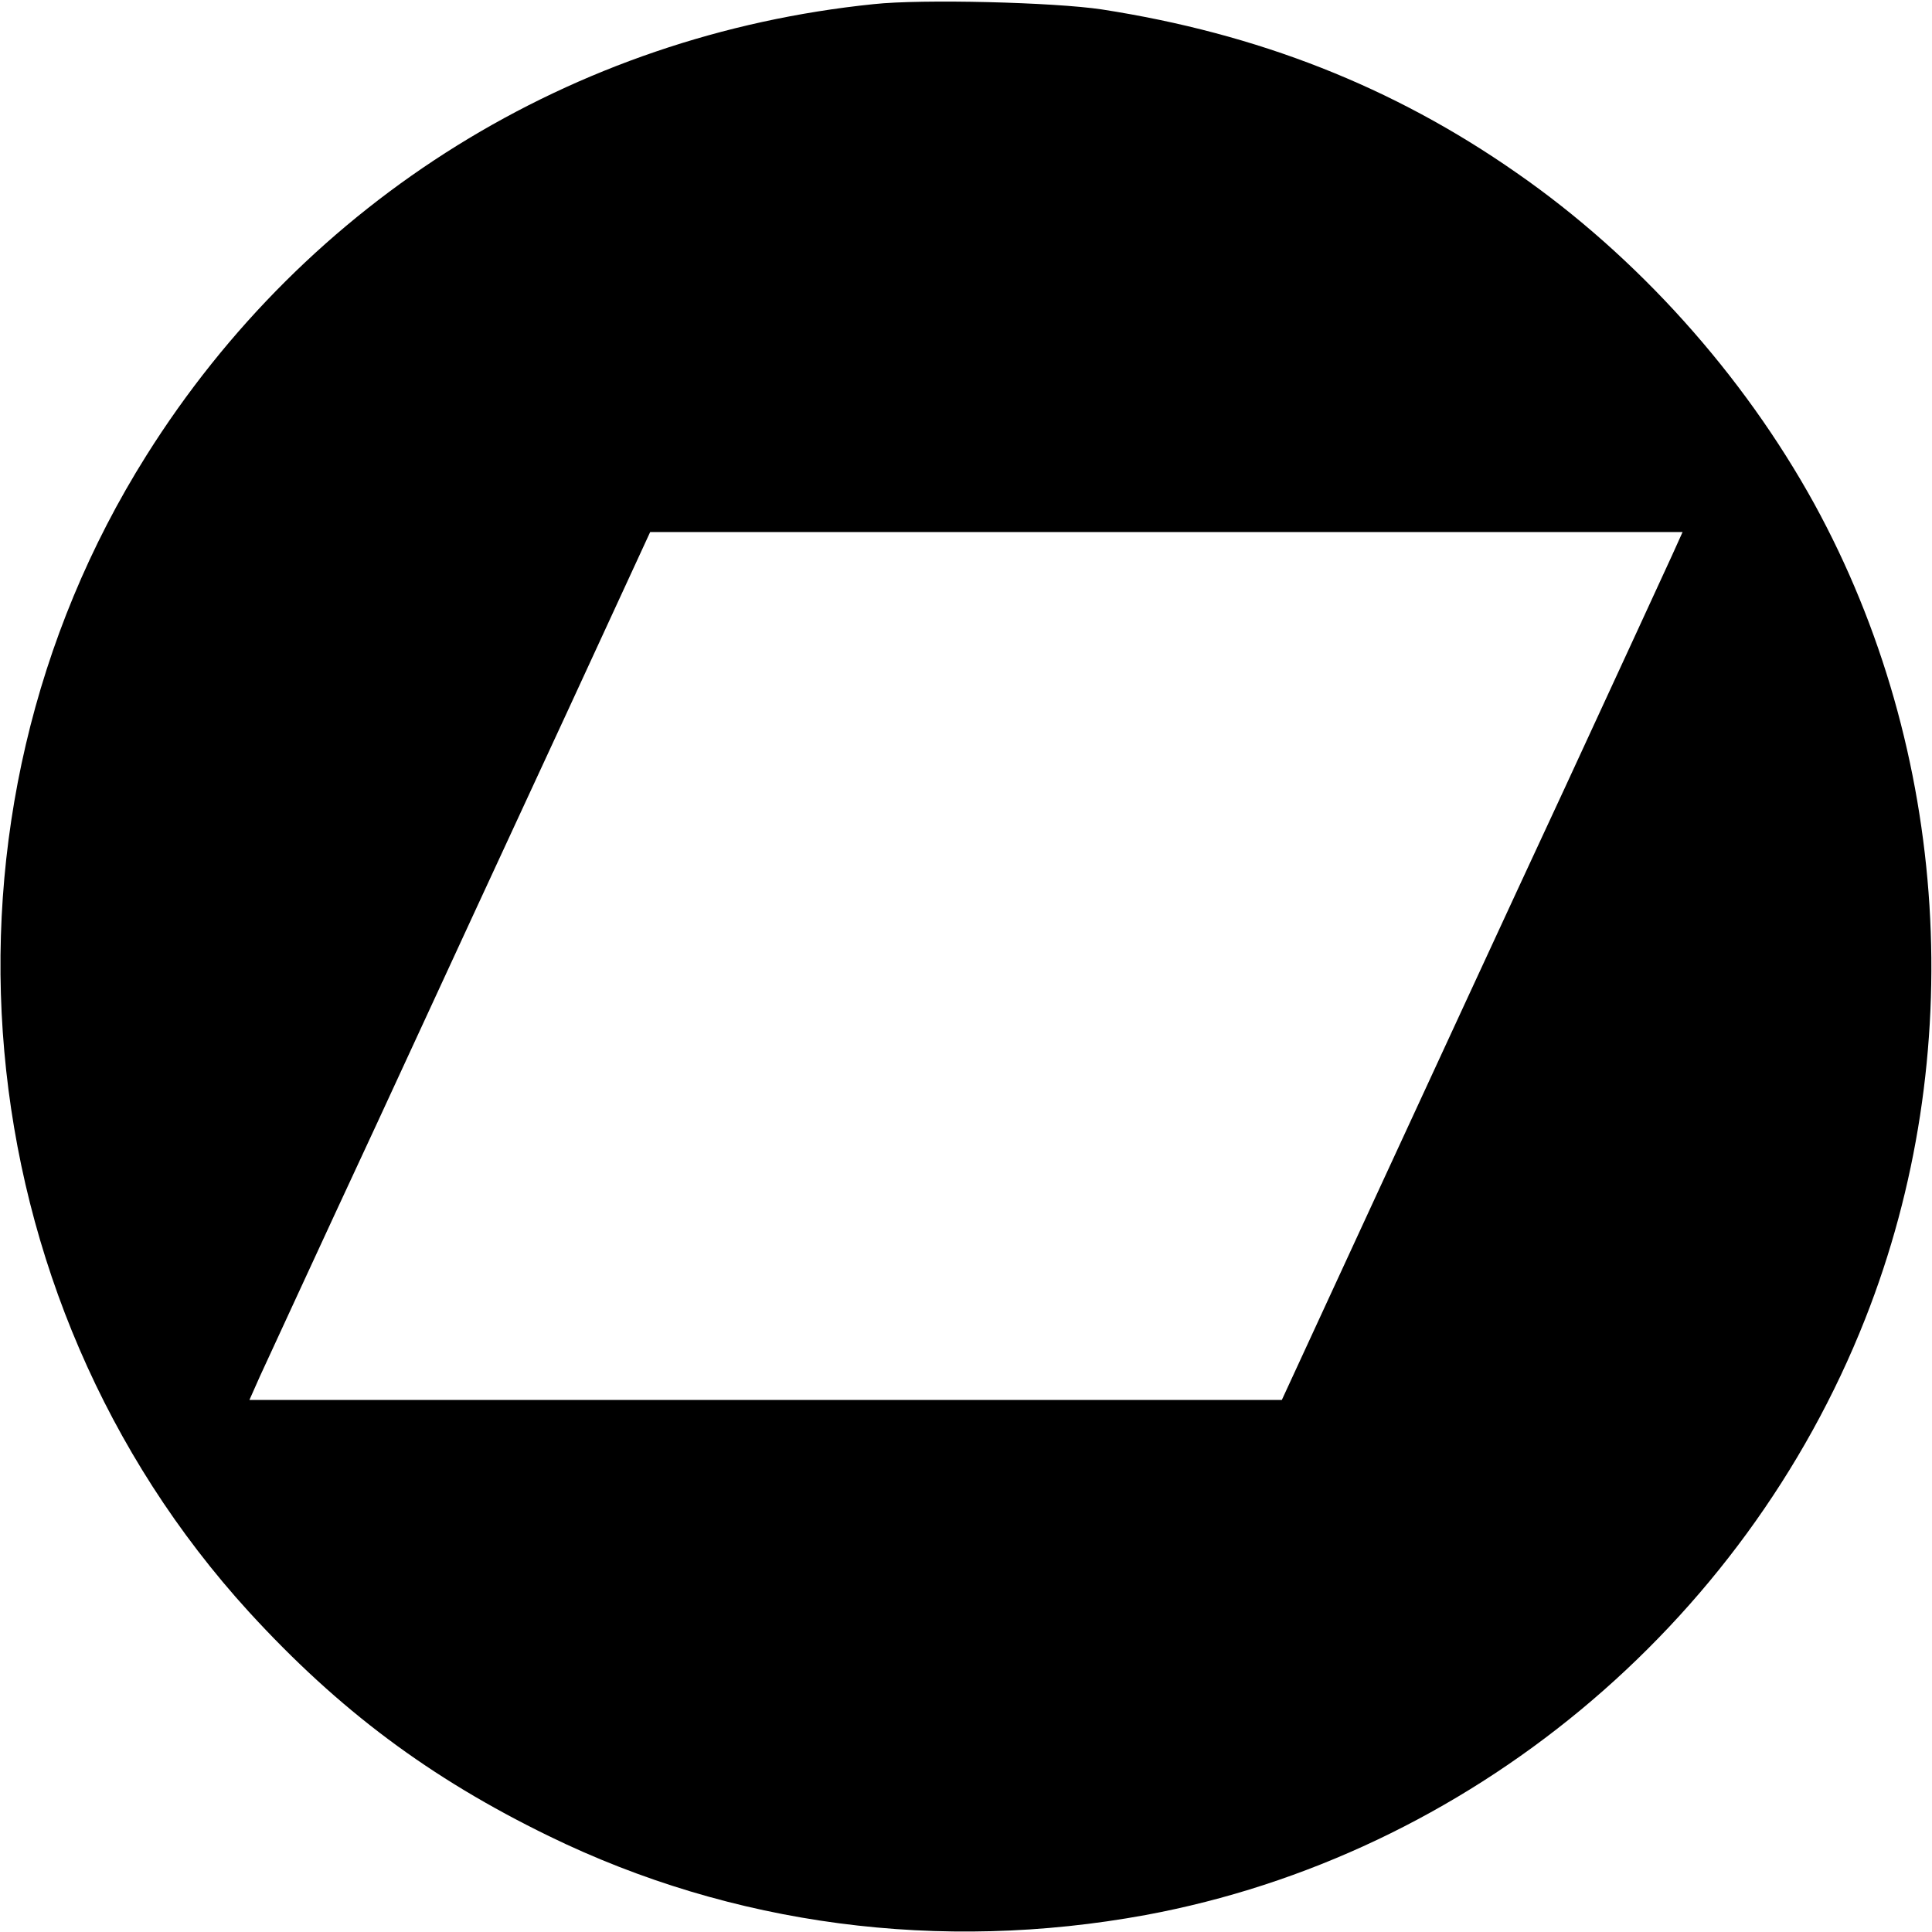
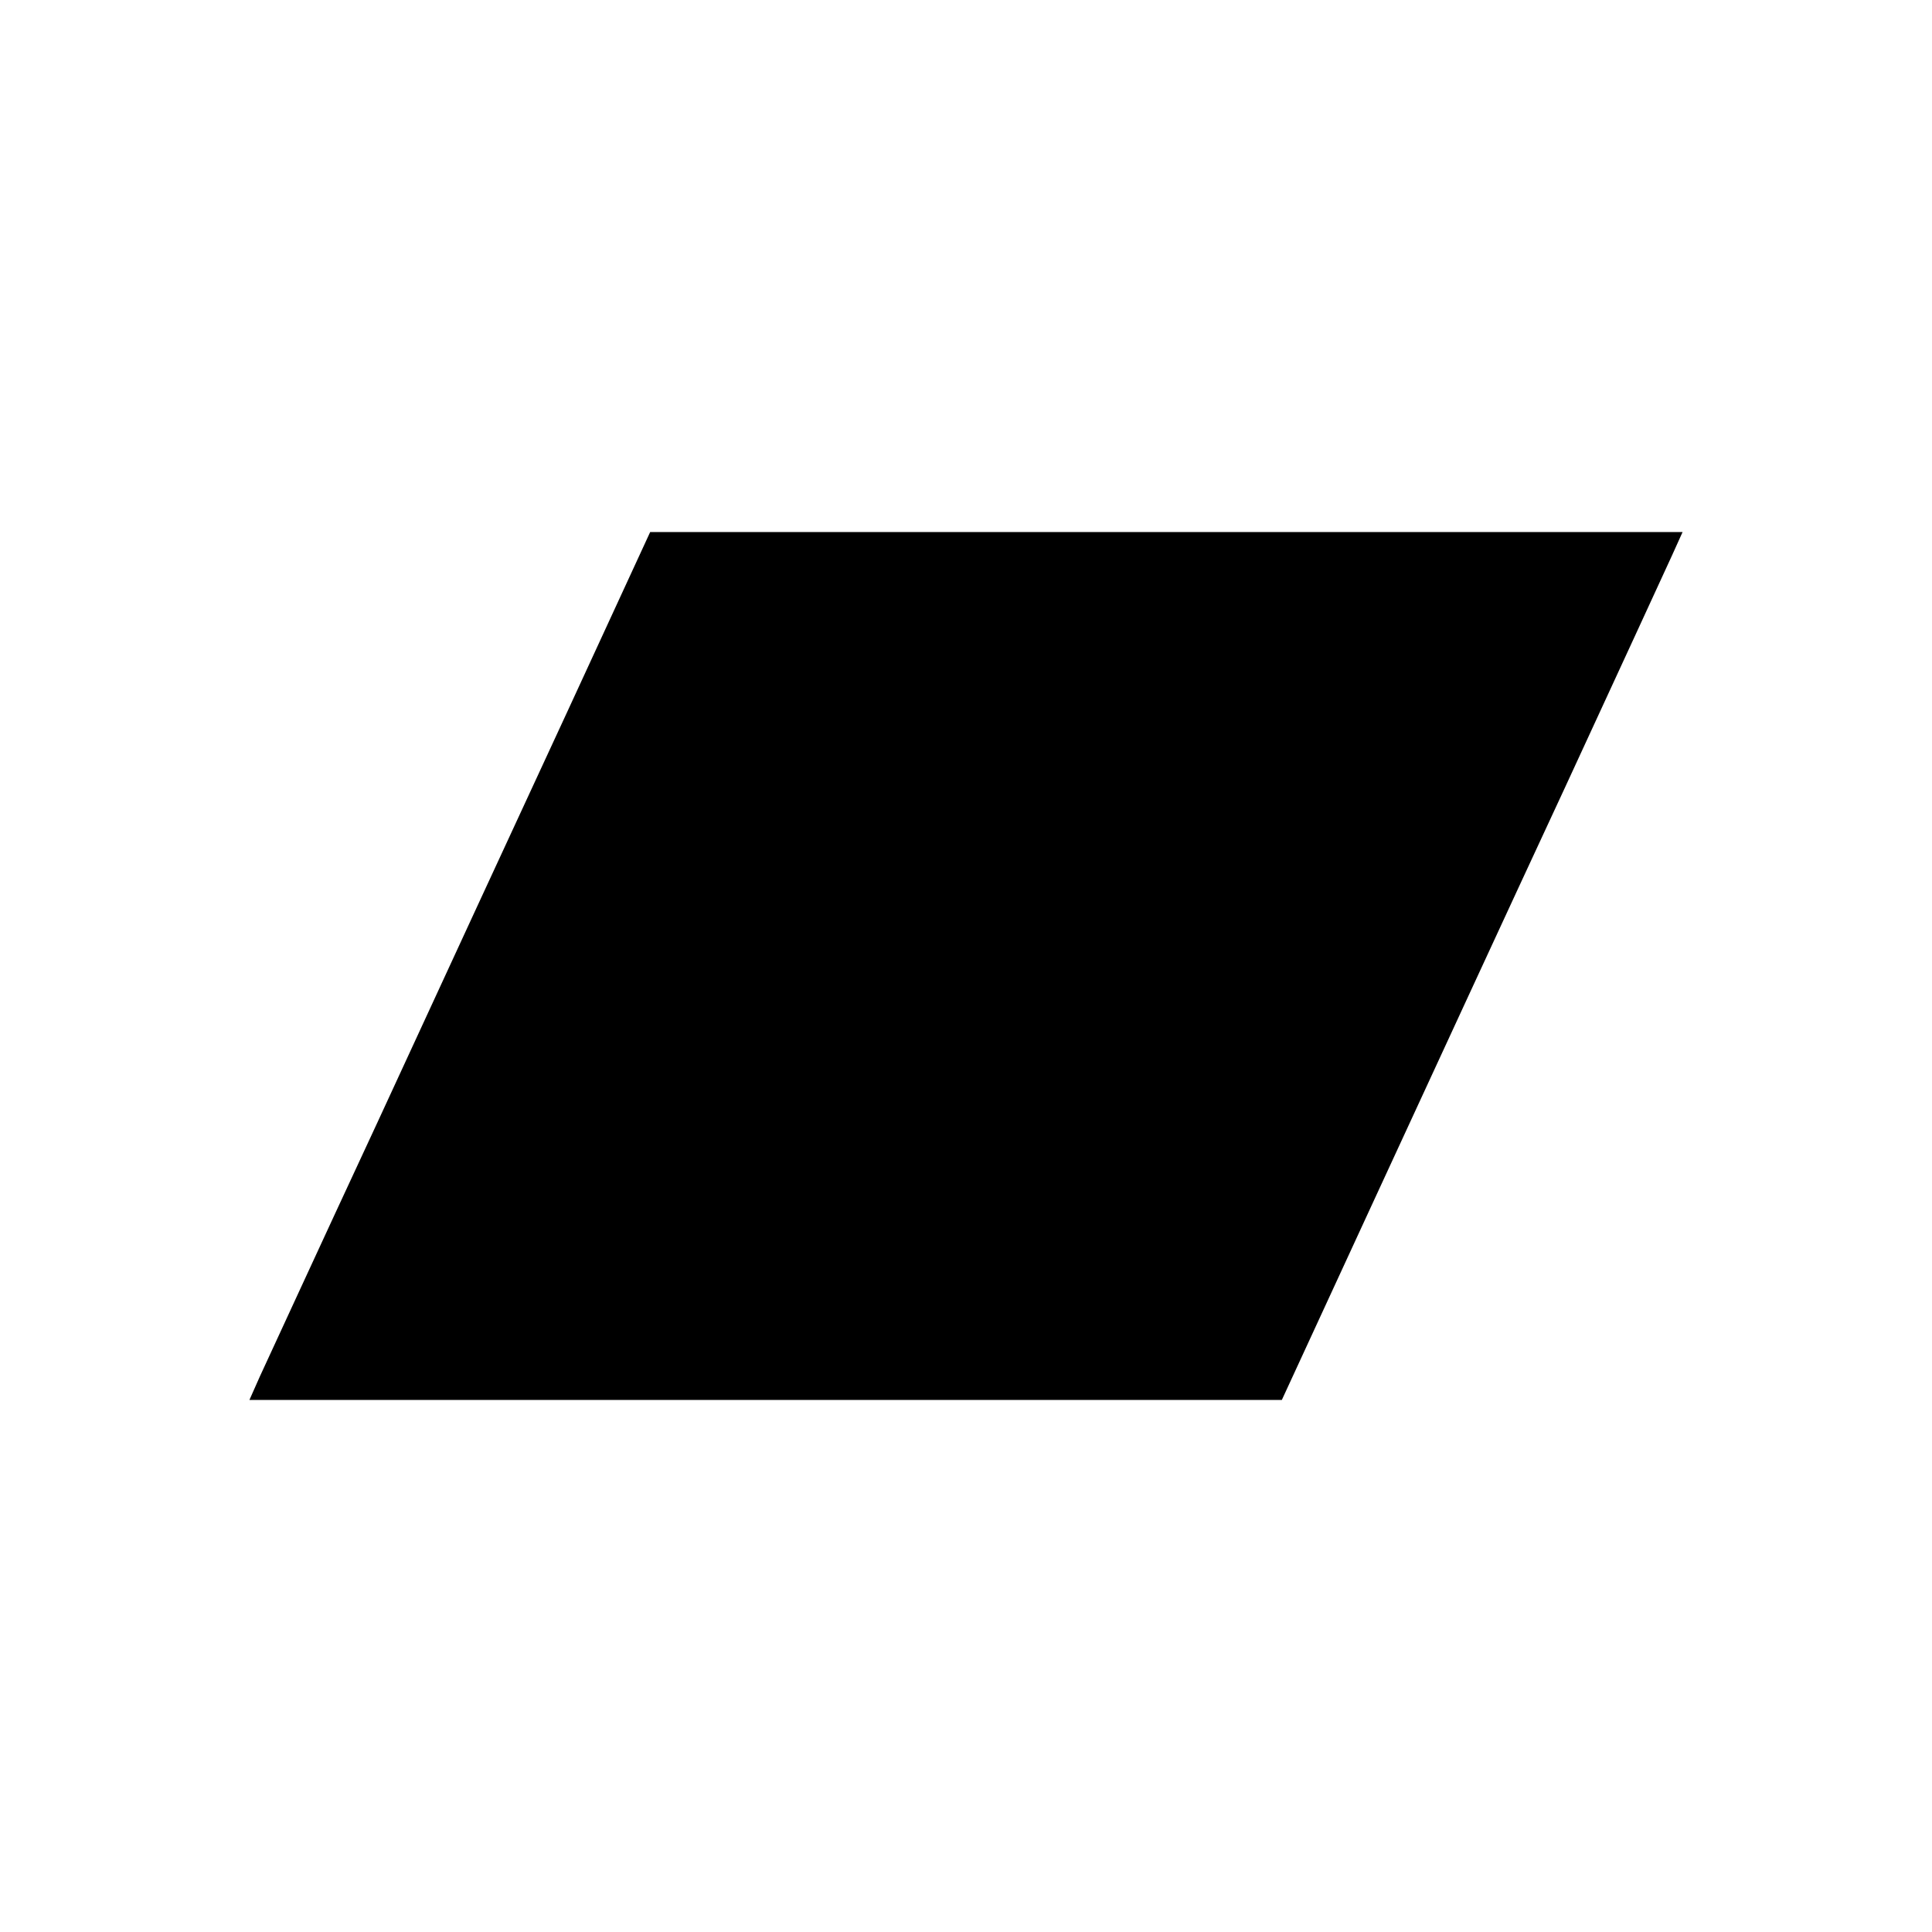
<svg xmlns="http://www.w3.org/2000/svg" version="1.0" width="512pt" height="512pt" viewBox="0 0 512 512" preserveAspectRatio="xMidYMid meet">
  <g transform="translate(0,512) scale(0.1,-0.1)" fill="#000000" stroke="none">
-     <path d="M2315 5109 c-799 -82 -1501 -518 -1927 -1196 -604 -960 -491 -2229 272 -3065 238 -260 479 -440 795 -594 486 -237 1036 -309 1581 -209 853 158 1585 764 1907 1580 275 696 224 1505 -135 2160 -189 343 -469 655 -789 877 -328 229 -686 369 -1099 433 -126 19 -477 28 -605 14z m2116 -1461 c-16 -35 -144 -313 -285 -618 -142 -305 -368 -795 -503 -1087 l-246 -533 -1368 0 -1368 0 28 63 c16 34 155 337 311 672 155 336 381 825 503 1088 l220 477 1368 0 1368 0 -28 -62z" />
+     <path d="M2315 5109 z m2116 -1461 c-16 -35 -144 -313 -285 -618 -142 -305 -368 -795 -503 -1087 l-246 -533 -1368 0 -1368 0 28 63 c16 34 155 337 311 672 155 336 381 825 503 1088 l220 477 1368 0 1368 0 -28 -62z" />
  </g>
</svg>